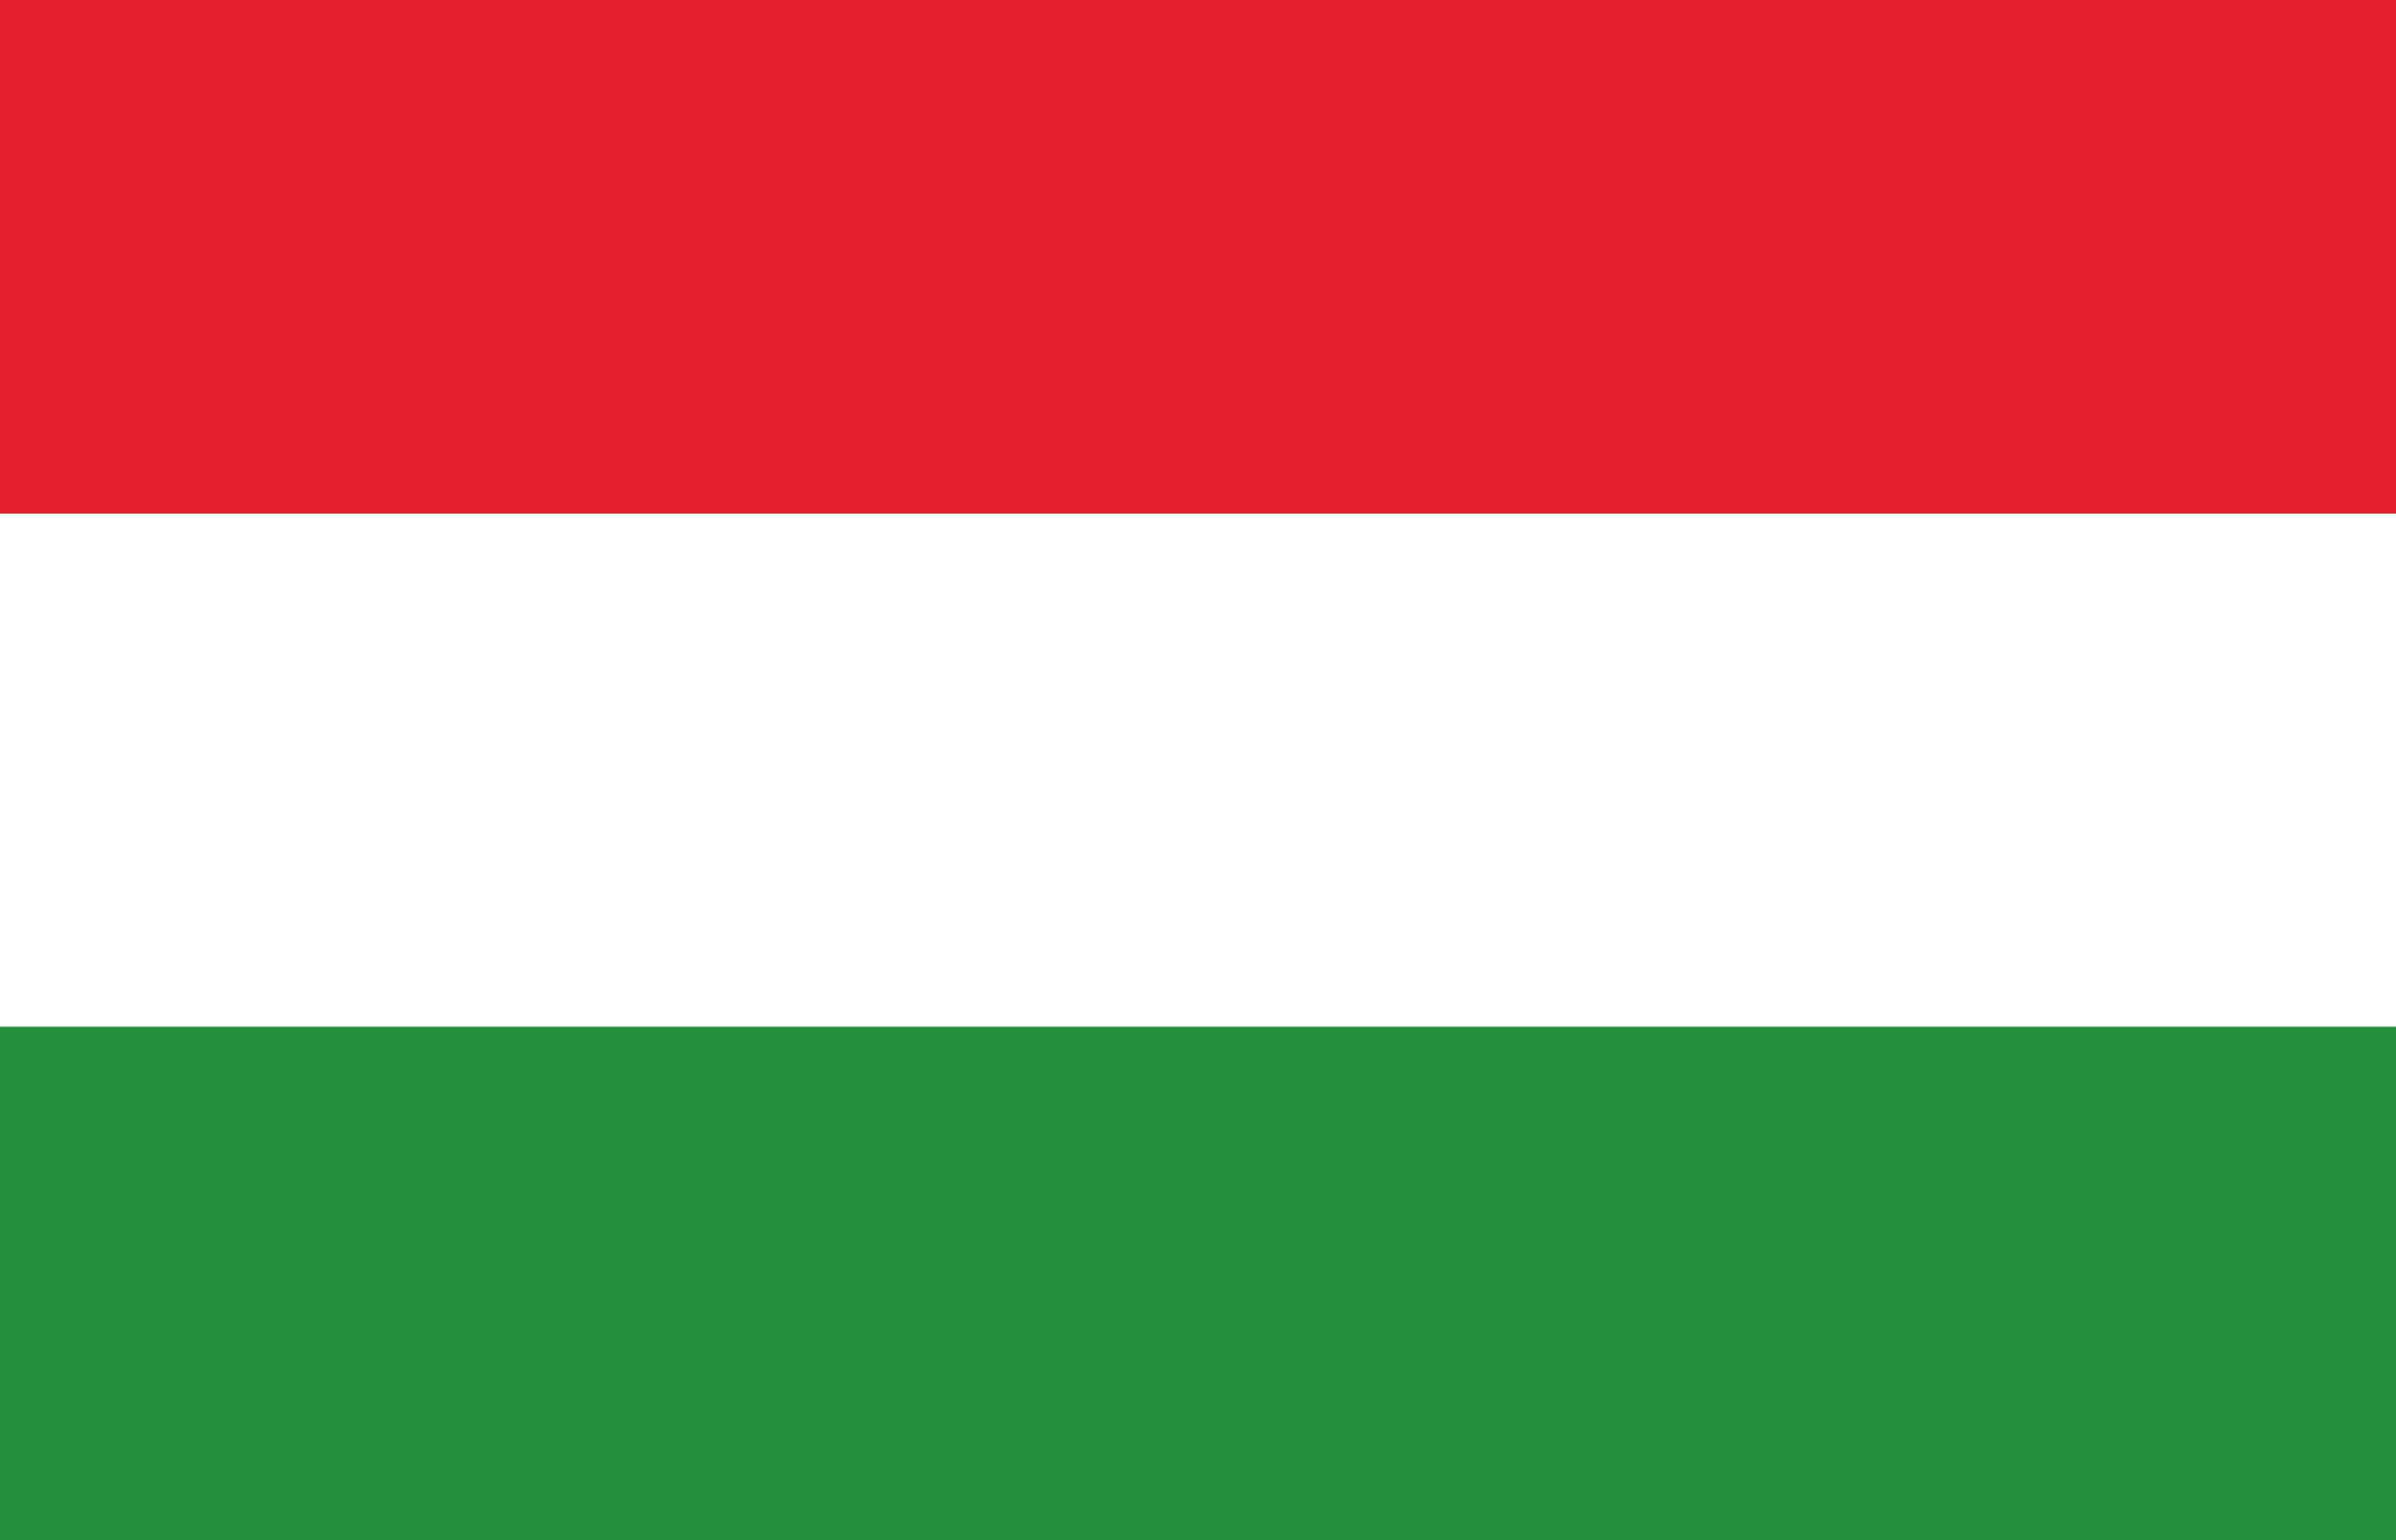
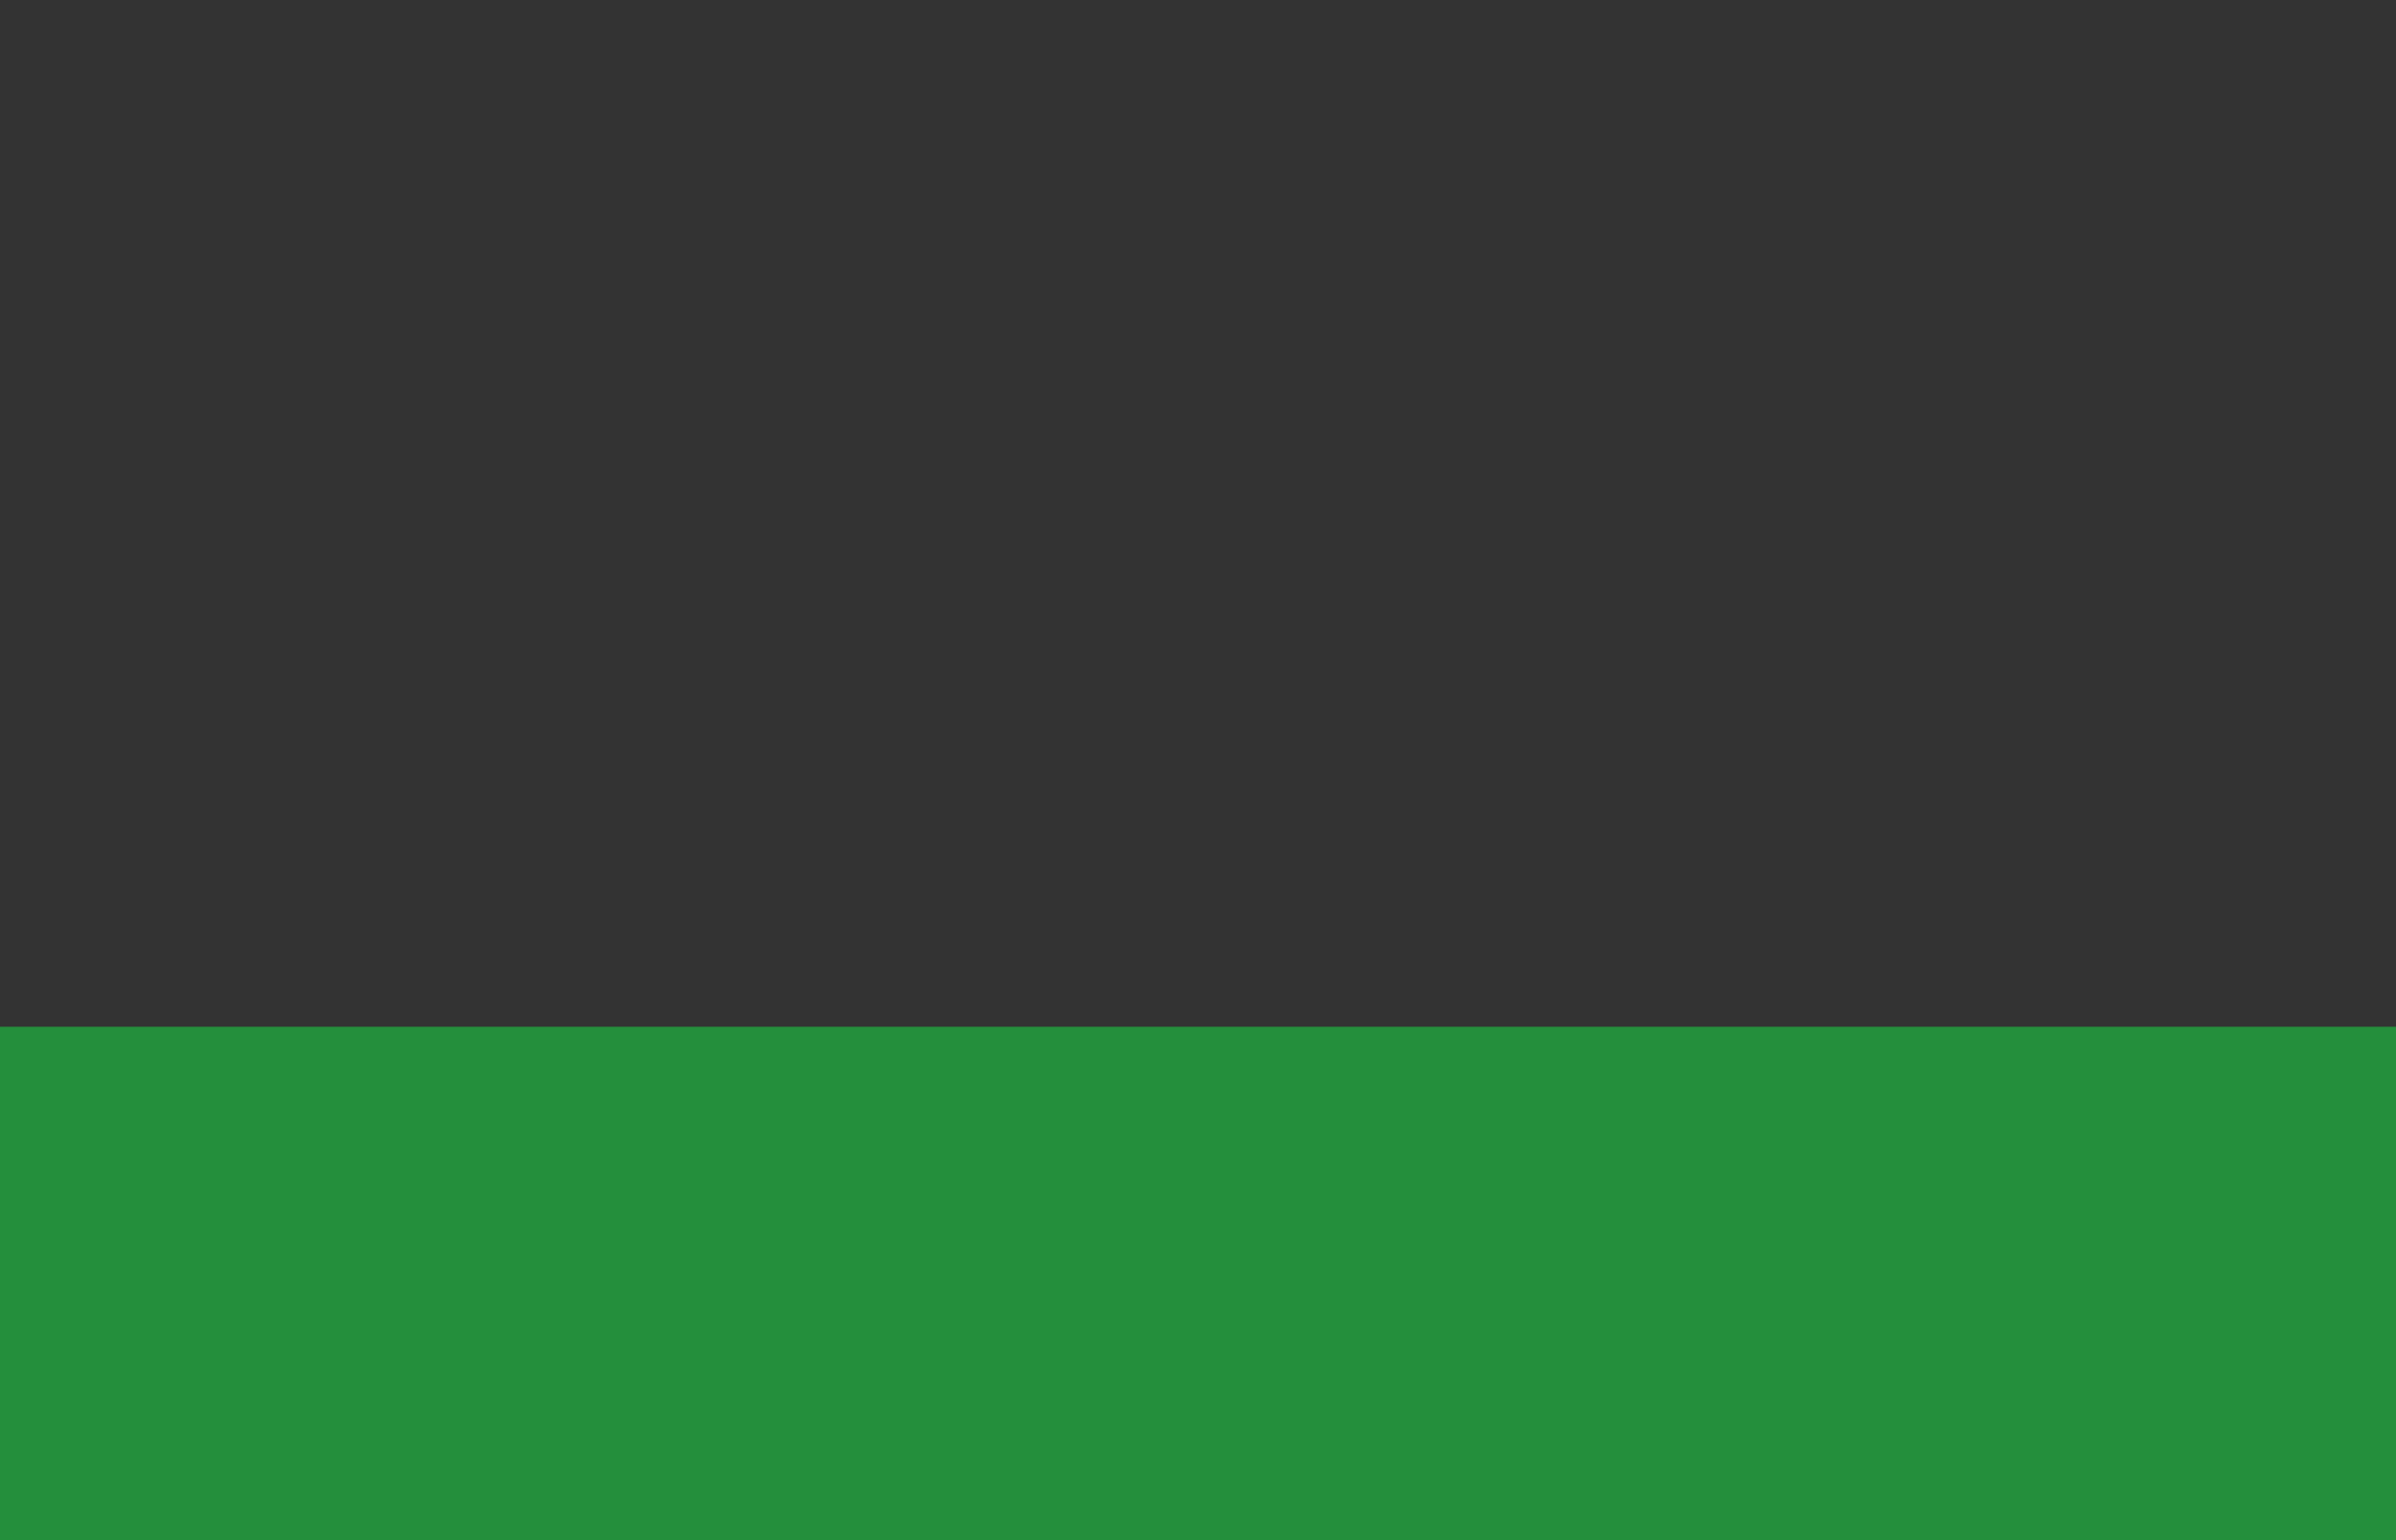
<svg xmlns="http://www.w3.org/2000/svg" width="28" height="18" viewBox="0 0 28 18" fill="none">
  <rect x="0" y="0" width="28" height="18" fill="#333333" stroke="none" />
  <path d="M28 12H0V18H28V12Z" fill="#248F3C" />
-   <path d="M28 6H0V12H28V6Z" fill="white" />
-   <path d="M28 0H0V6H28V0Z" fill="#E5212D" />
</svg>